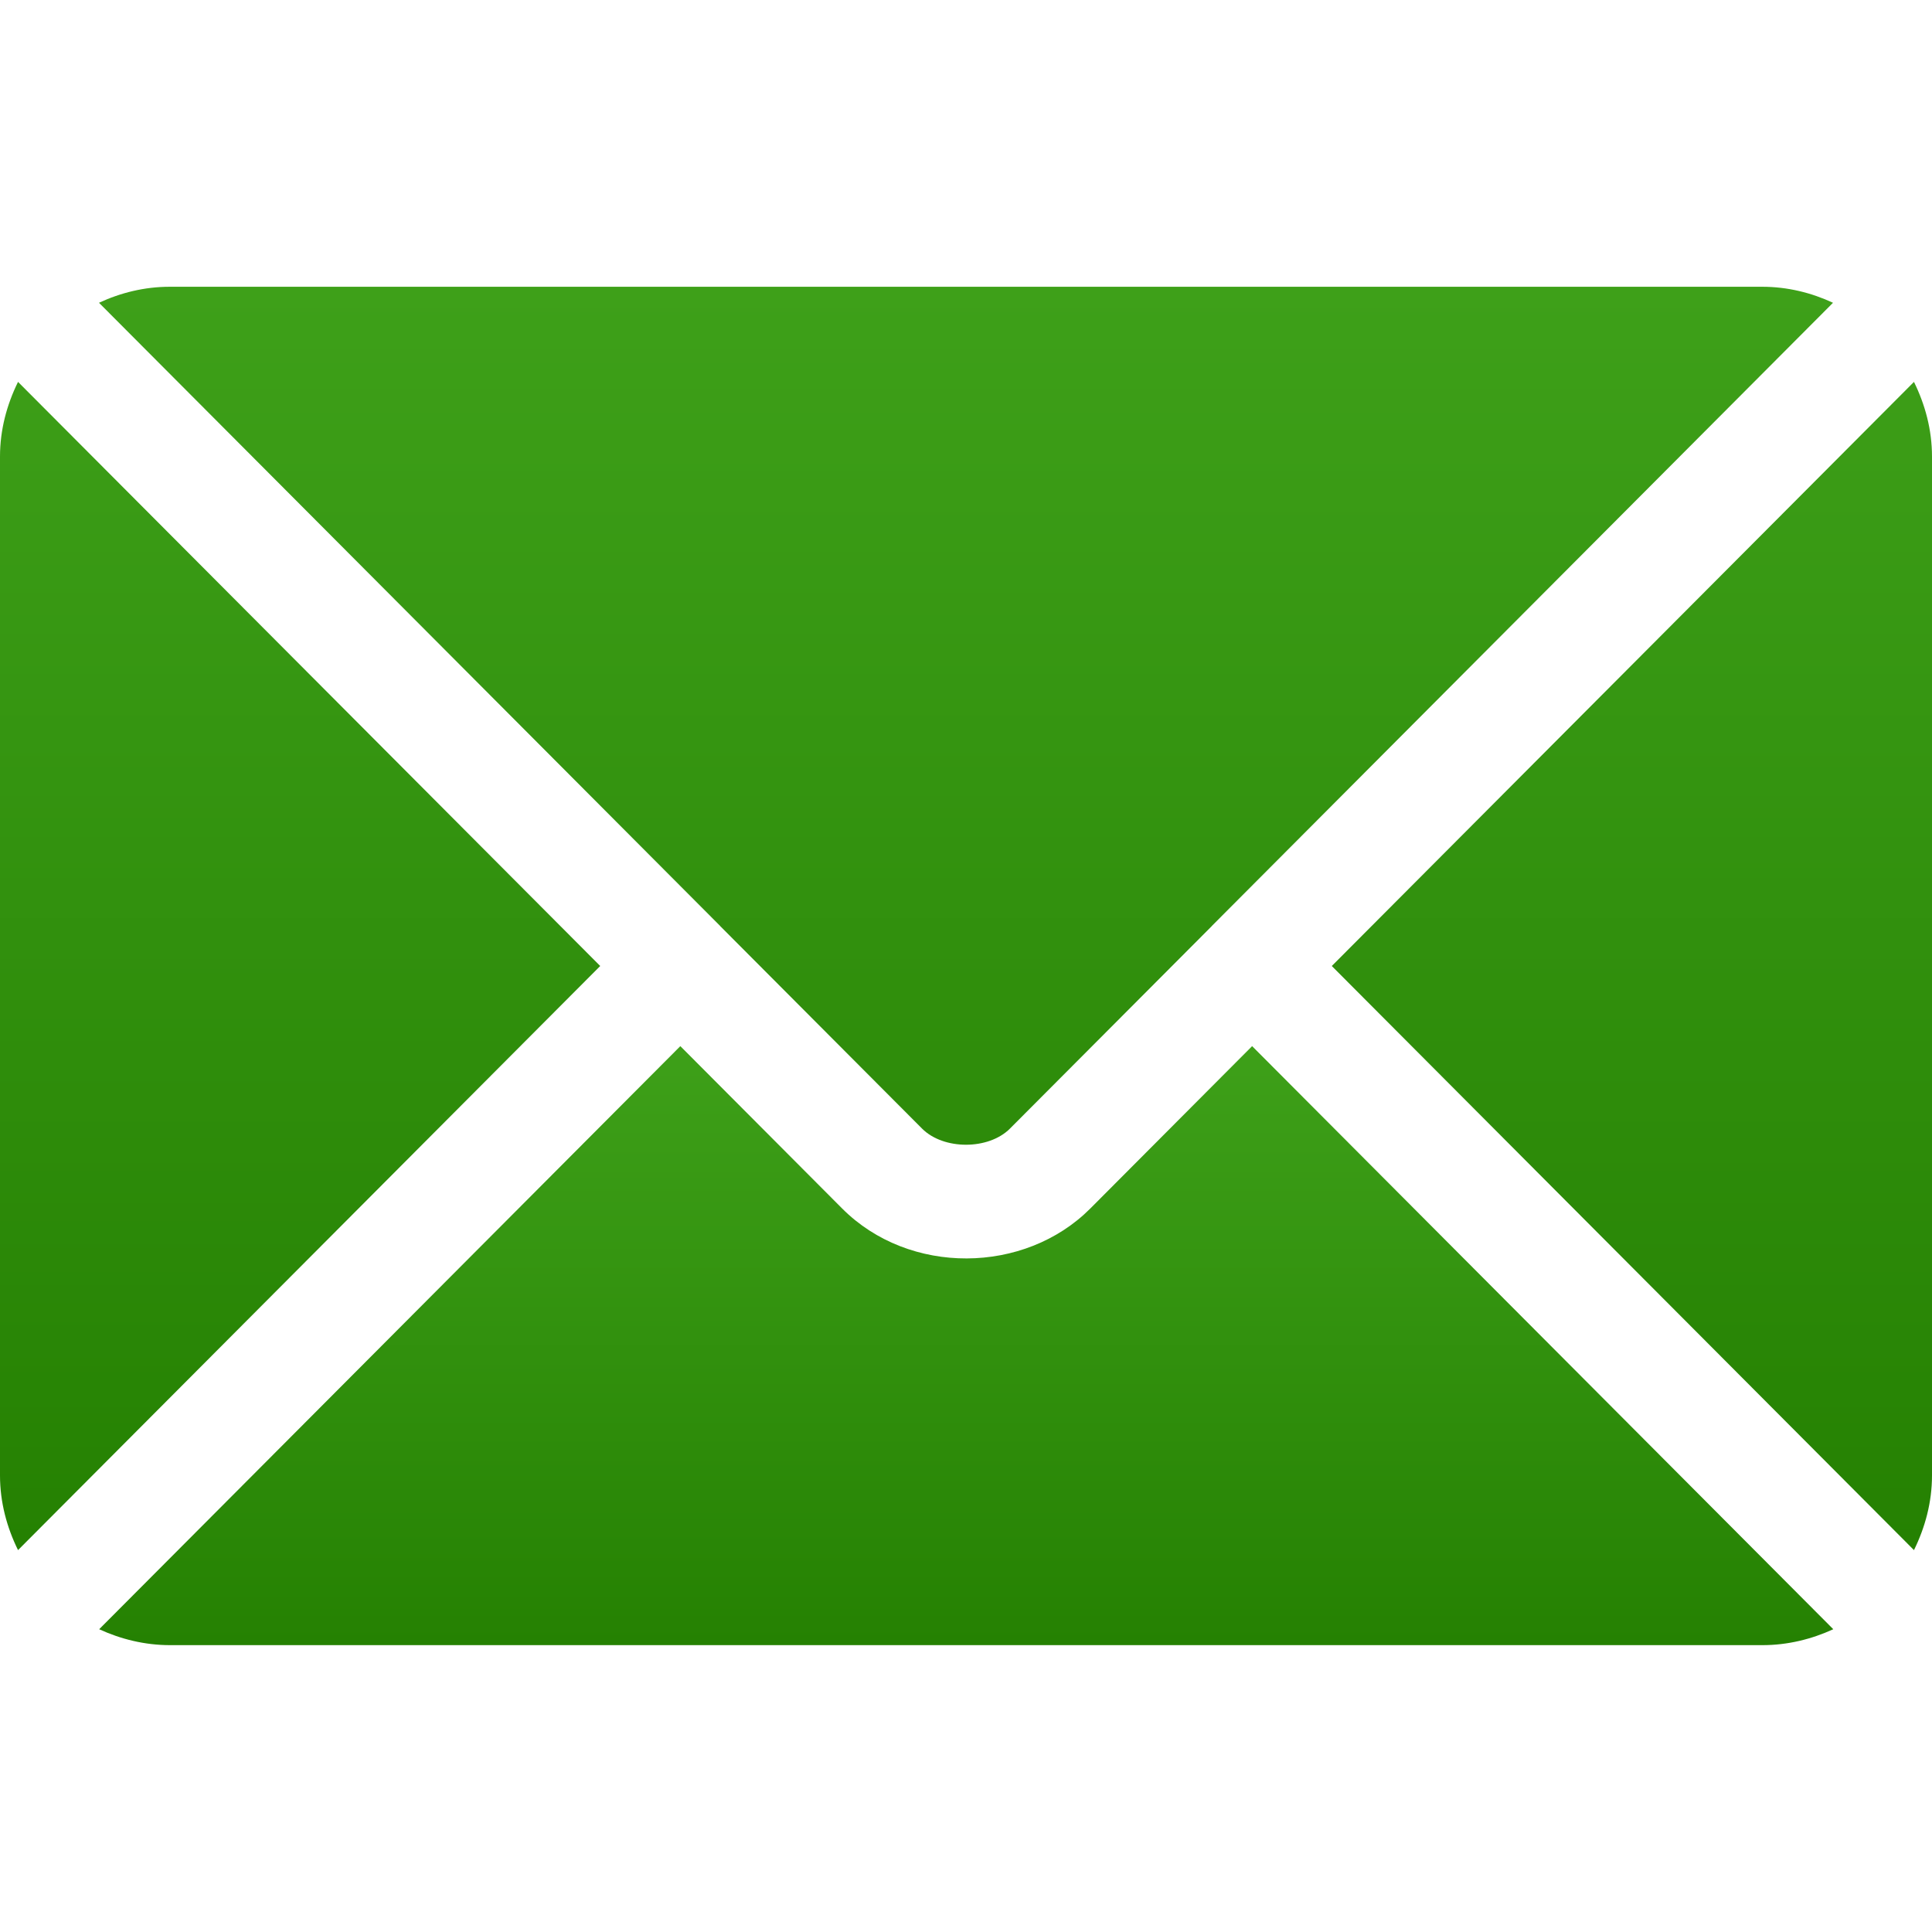
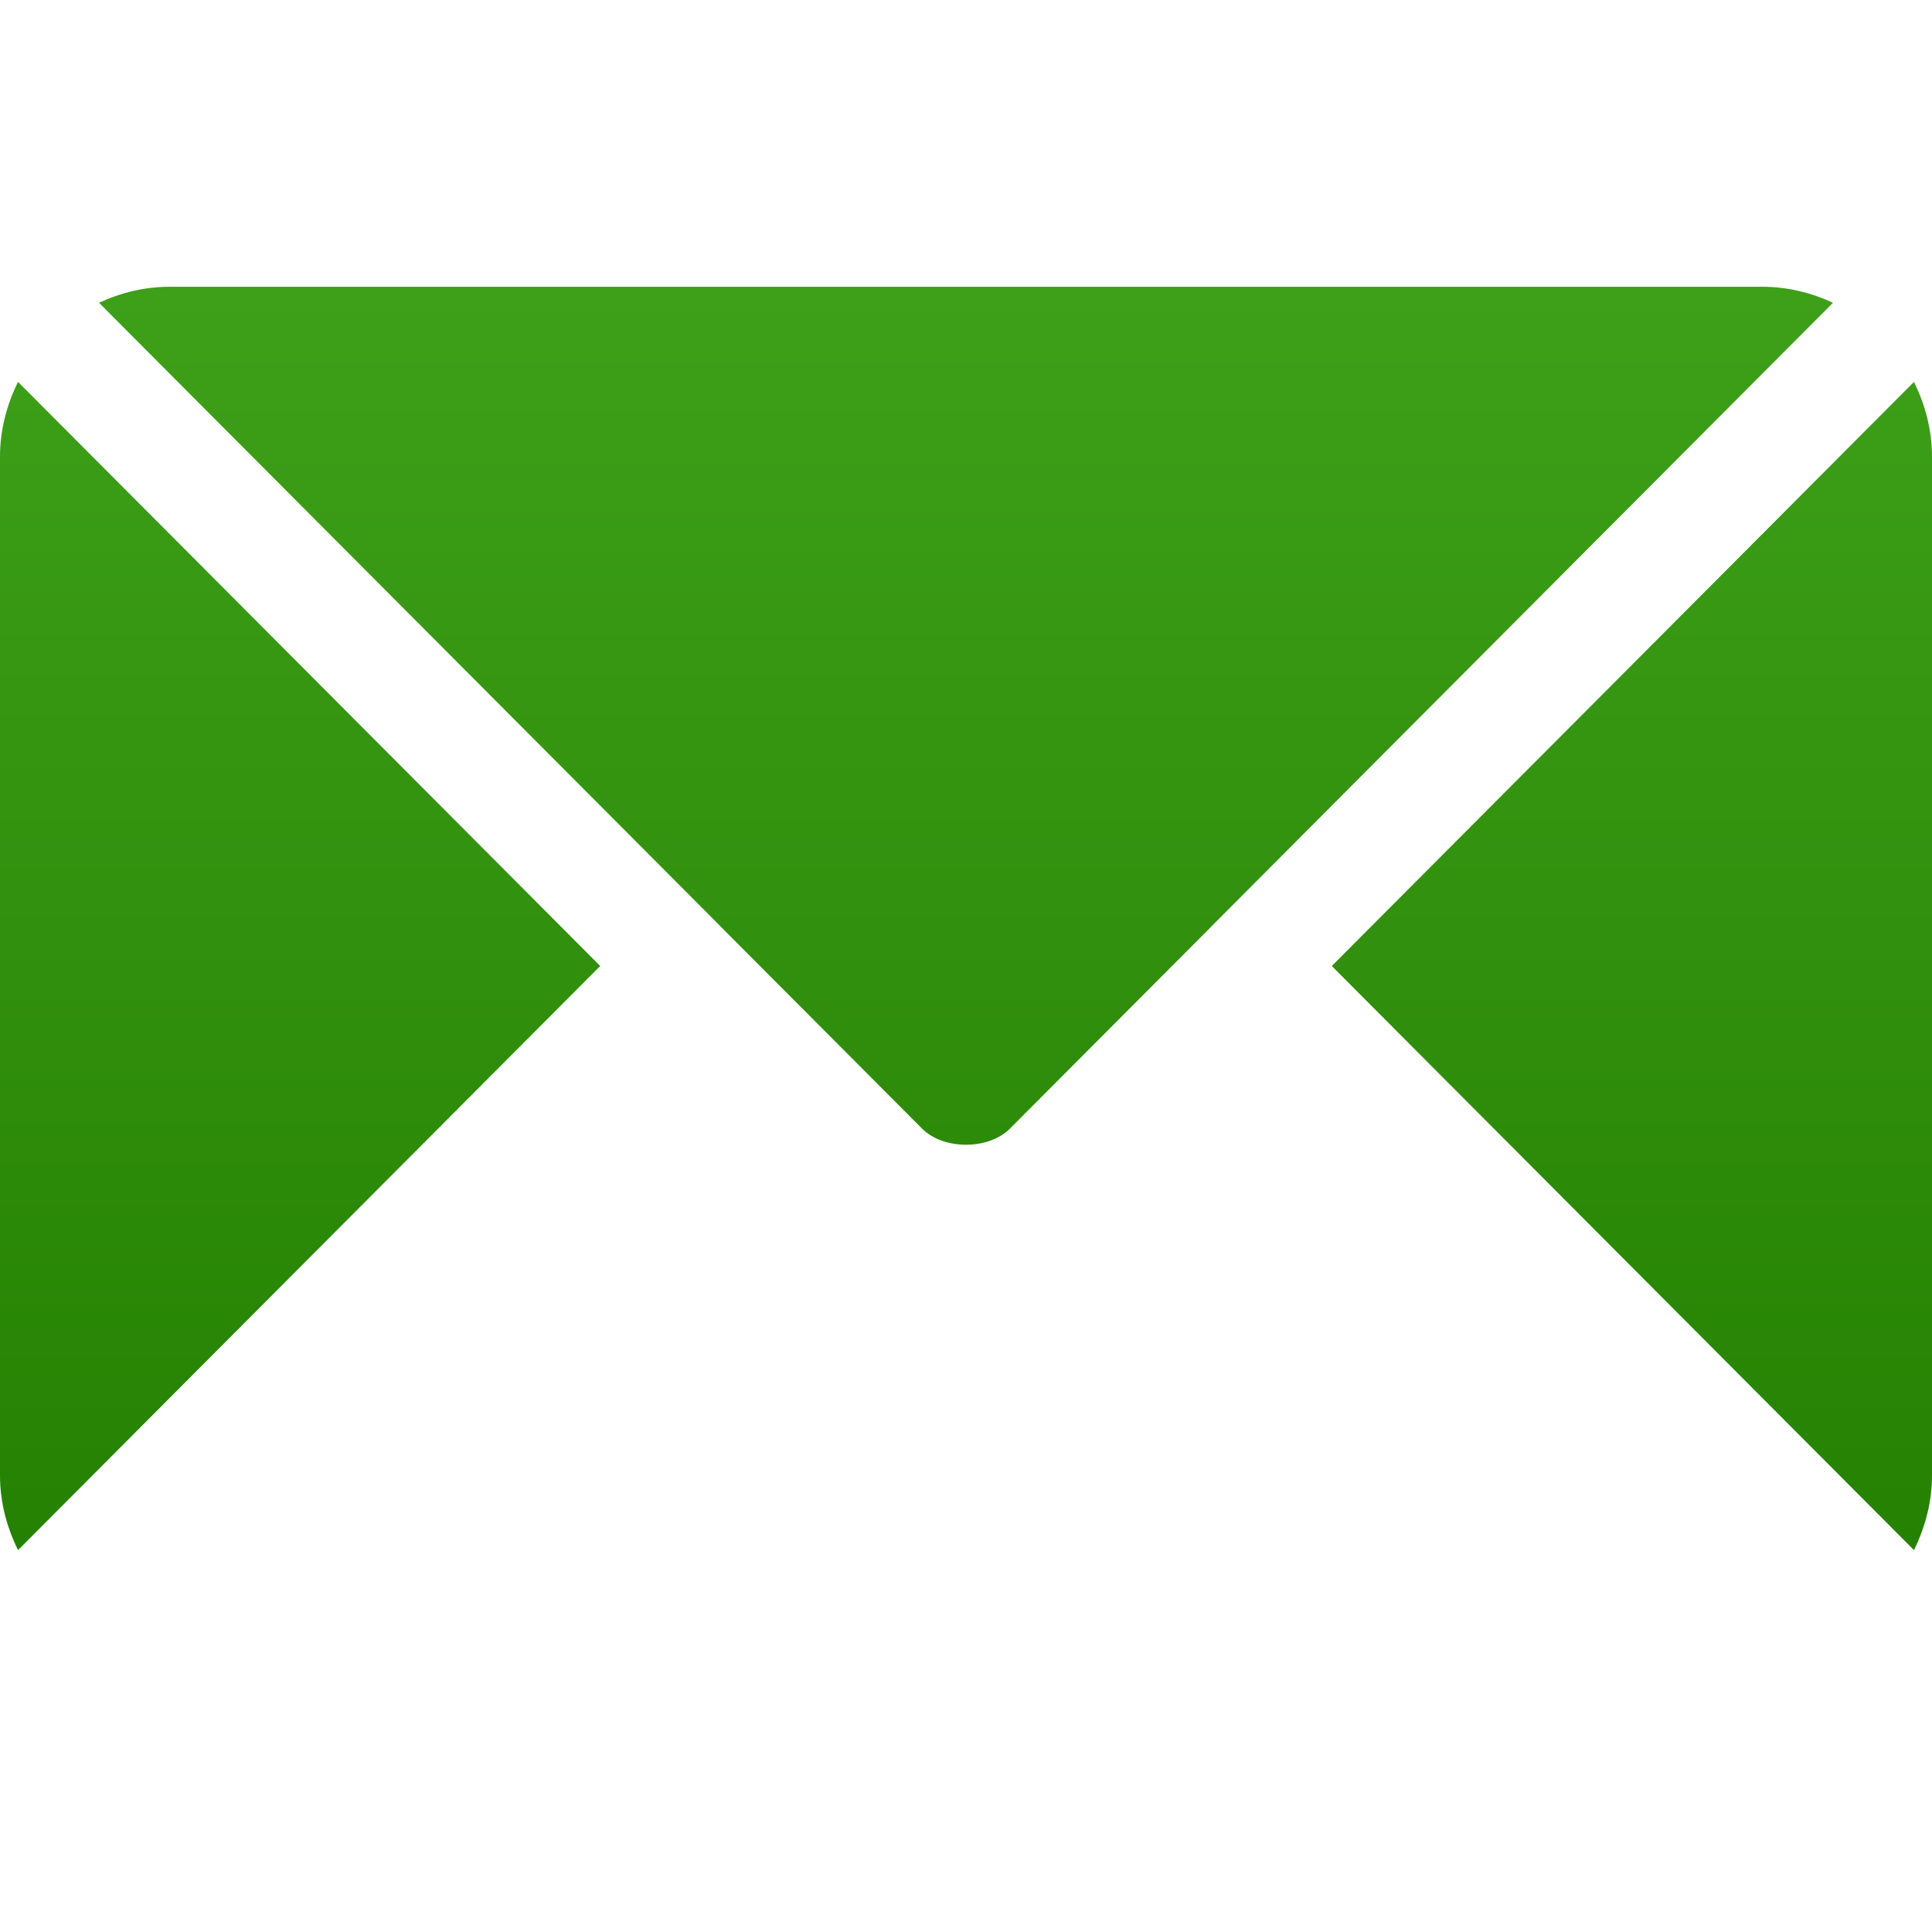
<svg xmlns="http://www.w3.org/2000/svg" width="21" height="21" viewBox="0 0 21 21" fill="none">
-   <path d="M13.61 11.371L11.851 13.136C11.138 13.852 9.883 13.867 9.154 13.136L7.395 11.371L1.078 17.709C1.313 17.817 1.573 17.882 1.848 17.882H19.157C19.432 17.882 19.692 17.817 19.927 17.709L13.61 11.371Z" fill="url(#paint0_linear_1455_23186)" />
  <path d="M19.154 3.117H1.846C1.57 3.117 1.311 3.182 1.076 3.291L7.826 10.063C7.826 10.064 7.827 10.064 7.827 10.064C7.828 10.065 7.828 10.065 7.828 10.066L10.023 12.268C10.256 12.501 10.744 12.501 10.977 12.268L13.172 10.066C13.172 10.066 13.172 10.065 13.173 10.064C13.173 10.064 13.174 10.064 13.174 10.063L19.924 3.291C19.689 3.182 19.43 3.117 19.154 3.117ZM0.196 4.151C0.075 4.397 0 4.67 0 4.963V16.037C0 16.33 0.075 16.603 0.196 16.849L6.524 10.5L0.196 4.151ZM20.804 4.151L14.476 10.5L20.804 16.849C20.925 16.603 21 16.33 21 16.037V4.963C21 4.67 20.925 4.397 20.804 4.151Z" fill="url(#paint1_linear_1455_23186)" />
  <defs>
    <linearGradient id="paint0_linear_1455_23186" x1="10.502" y1="11.371" x2="10.502" y2="17.882" gradientUnits="userSpaceOnUse">
      <stop stop-color="#3EA019" />
      <stop offset="1" stop-color="#258102" />
    </linearGradient>
    <linearGradient id="paint1_linear_1455_23186" x1="10.5" y1="3.117" x2="10.5" y2="16.849" gradientUnits="userSpaceOnUse">
      <stop stop-color="#3EA019" />
      <stop offset="1" stop-color="#258102" />
    </linearGradient>
  </defs>
</svg>